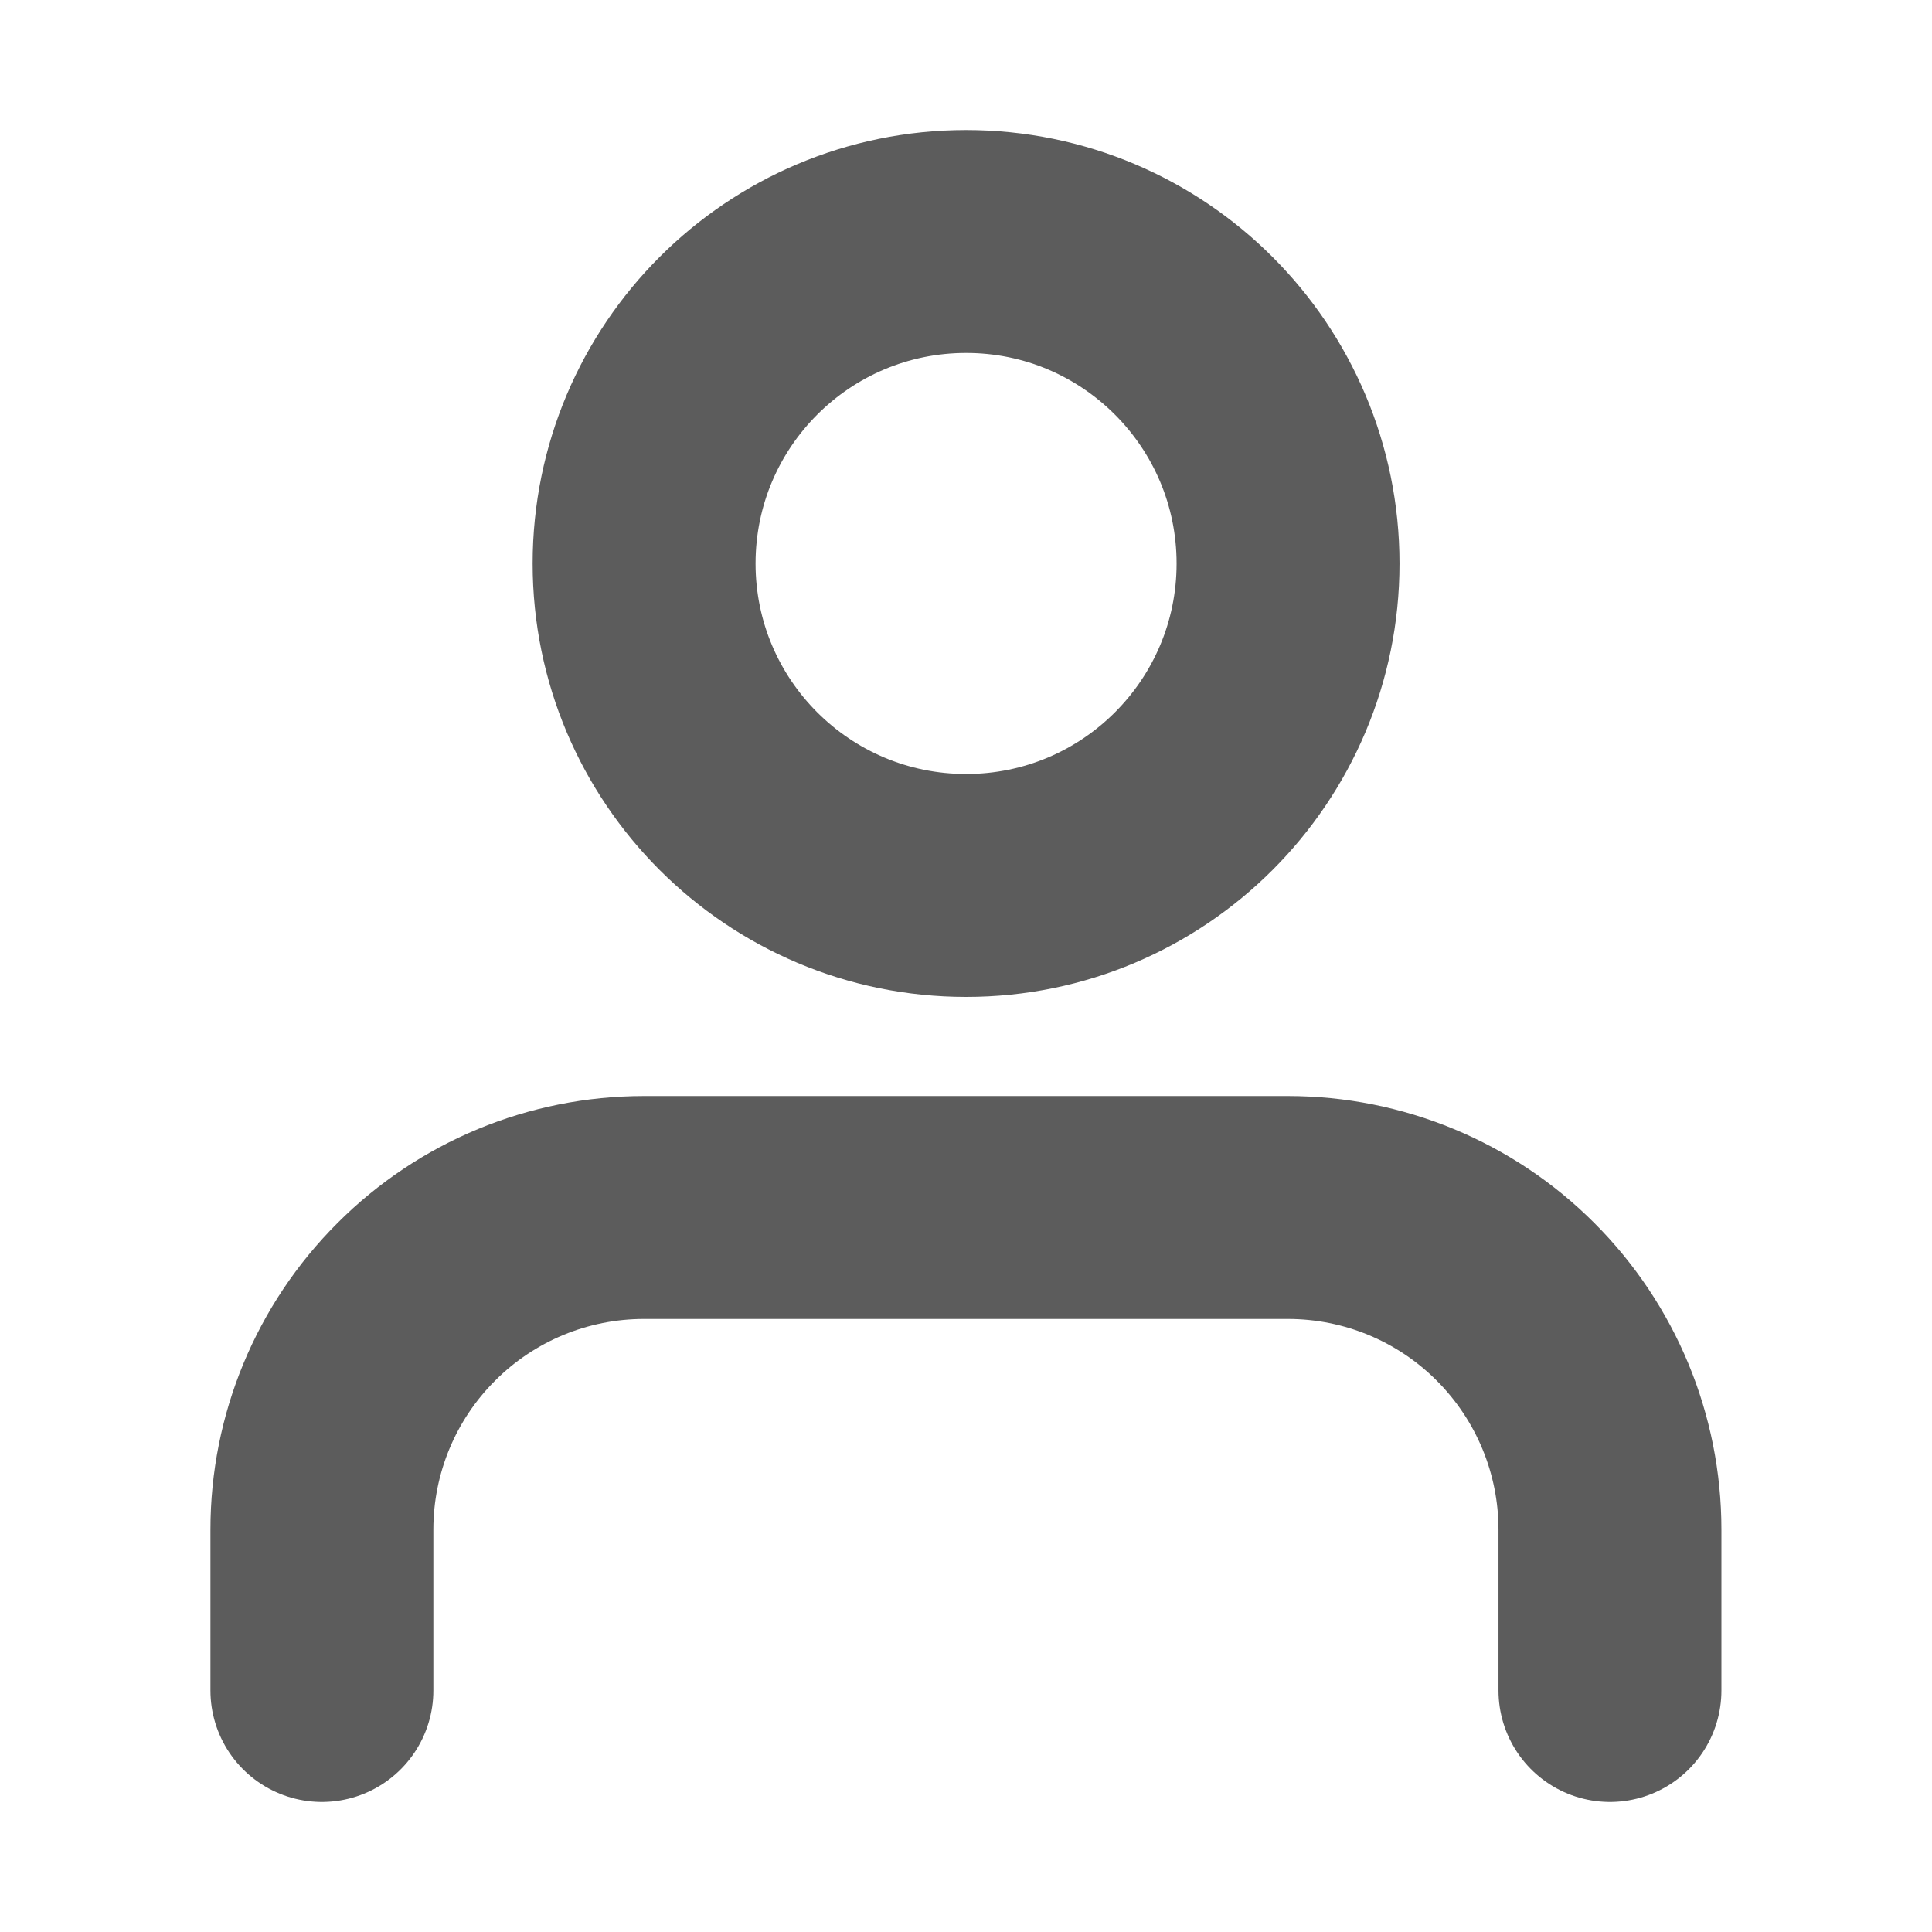
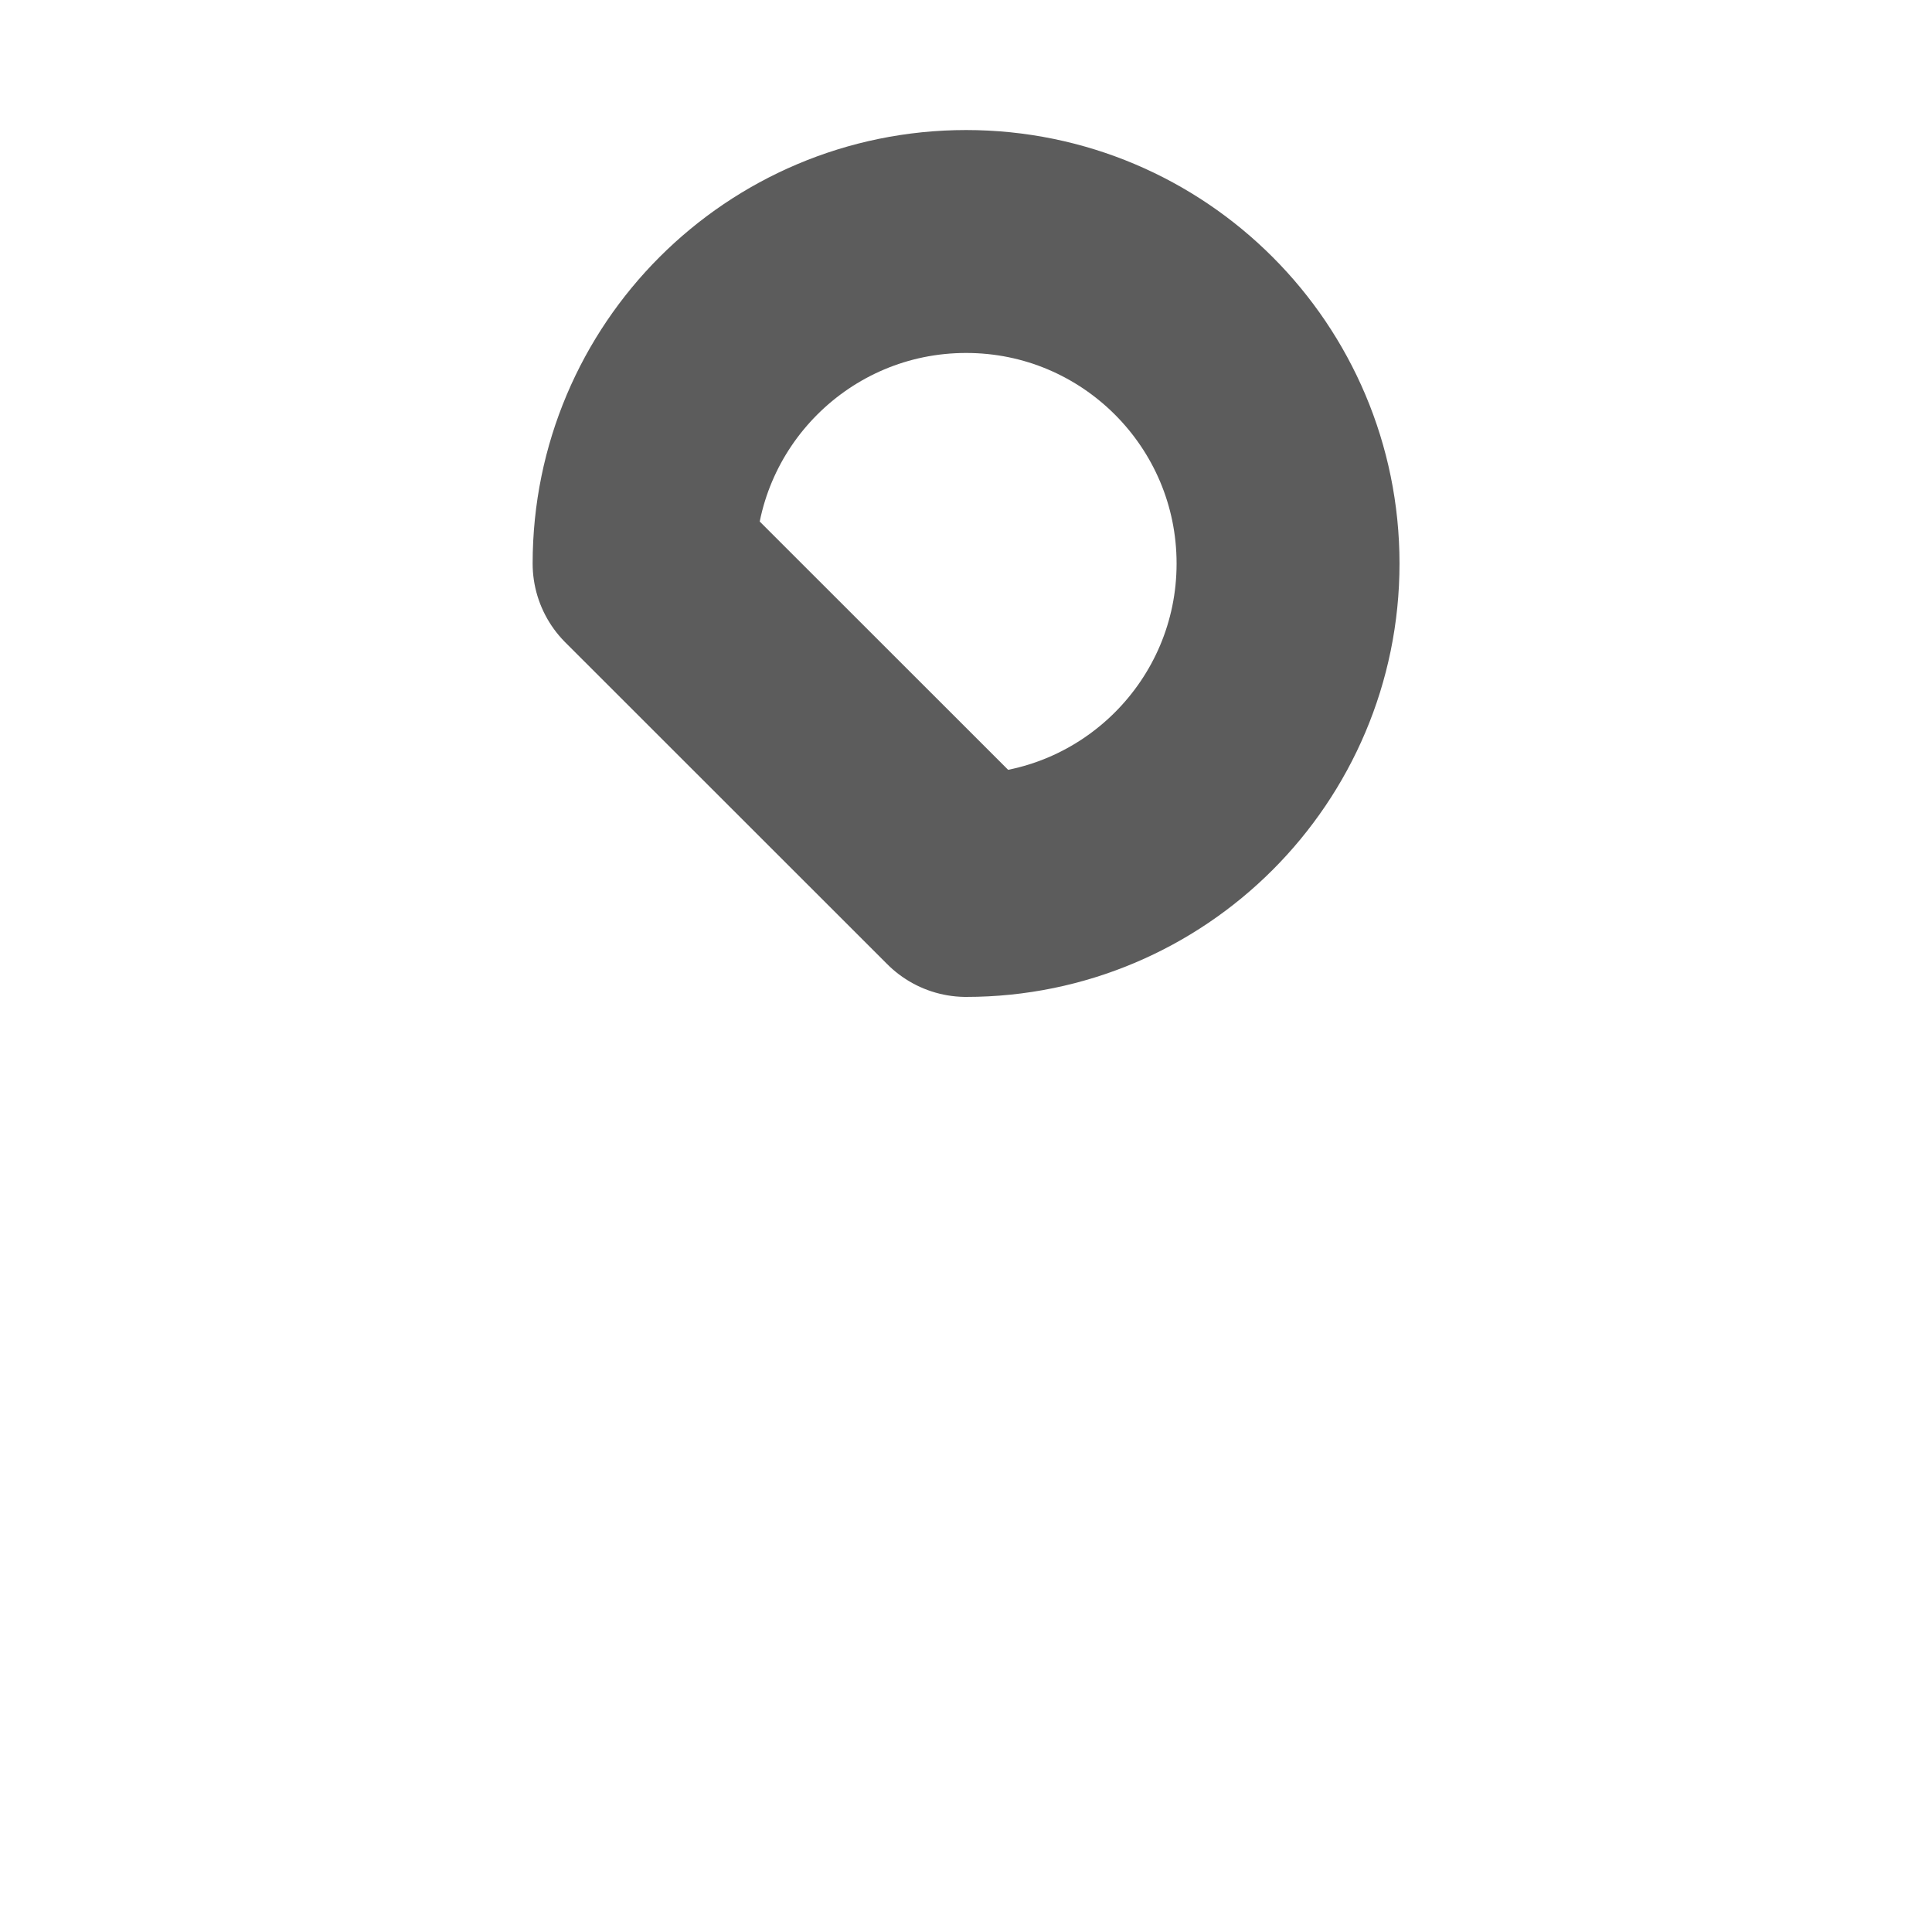
<svg xmlns="http://www.w3.org/2000/svg" width="13" height="13" viewBox="0 0 13 13" fill="none">
-   <path d="M10.833 11.375V10.292C10.833 9.717 10.604 9.166 10.198 8.76C9.792 8.353 9.241 8.125 8.666 8.125H4.333C3.758 8.125 3.207 8.353 2.801 8.76C2.394 9.166 2.166 9.717 2.166 10.292V11.375" stroke="#5C5C5C" stroke-width="1.5" stroke-linecap="round" stroke-linejoin="round" />
-   <path d="M6.501 5.958C7.697 5.958 8.667 4.988 8.667 3.792C8.667 2.595 7.697 1.625 6.501 1.625C5.304 1.625 4.334 2.595 4.334 3.792C4.334 4.988 5.304 5.958 6.501 5.958Z" stroke="#5C5C5C" stroke-width="1.5" stroke-linecap="round" stroke-linejoin="round" />
+   <path d="M6.501 5.958C7.697 5.958 8.667 4.988 8.667 3.792C8.667 2.595 7.697 1.625 6.501 1.625C5.304 1.625 4.334 2.595 4.334 3.792Z" stroke="#5C5C5C" stroke-width="1.5" stroke-linecap="round" stroke-linejoin="round" />
</svg>